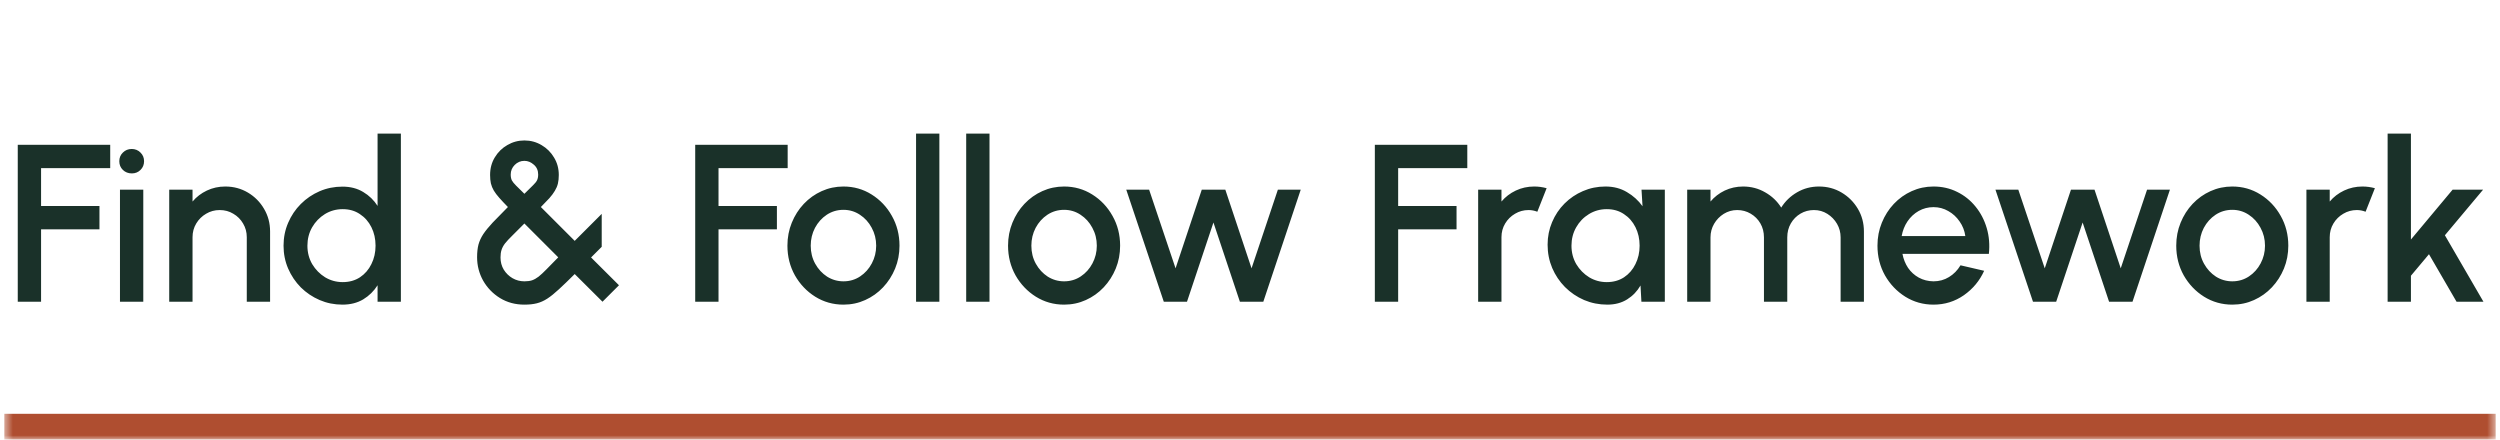
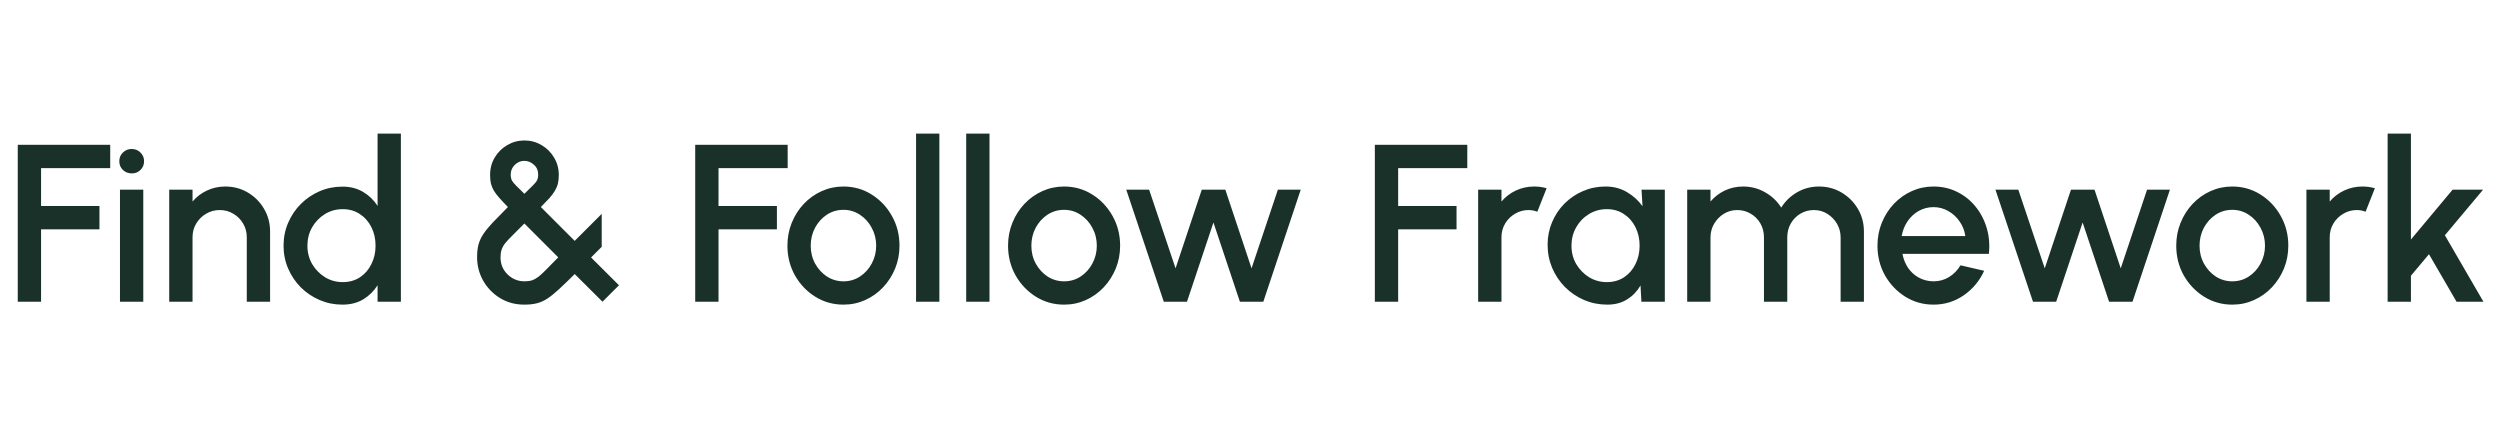
<svg xmlns="http://www.w3.org/2000/svg" width="290" height="51" viewBox="0 0 290 51" fill="none">
  <mask id="path-1-inside-1_580_10369" fill="white">
-     <path d="M0.5 0H289.5V51H0.5V0Z" />
-   </mask>
+     </mask>
  <path d="M289.5 51V48H0.5V51V54H289.5V51Z" fill="#AF4E30" mask="url(#path-1-inside-1_580_10369)" />
  <path d="M2.06 35V16.8H12.785V19.504H4.764V23.898H11.537V26.602H4.764V35H2.06ZM13.917 22H16.621V35H13.917V22ZM15.295 20.115C14.879 20.115 14.533 19.981 14.255 19.712C13.978 19.443 13.839 19.105 13.839 18.698C13.839 18.299 13.978 17.966 14.255 17.697C14.533 17.42 14.875 17.281 15.282 17.281C15.681 17.281 16.019 17.42 16.296 17.697C16.574 17.966 16.712 18.299 16.712 18.698C16.712 19.105 16.574 19.443 16.296 19.712C16.028 19.981 15.694 20.115 15.295 20.115ZM31.33 26.849V35H28.626V27.512C28.626 26.931 28.483 26.403 28.197 25.926C27.92 25.449 27.543 25.072 27.066 24.795C26.598 24.509 26.07 24.366 25.48 24.366C24.908 24.366 24.384 24.509 23.907 24.795C23.431 25.072 23.049 25.449 22.763 25.926C22.477 26.403 22.334 26.931 22.334 27.512V35H19.63V22H22.334V23.378C22.785 22.841 23.34 22.416 23.998 22.104C24.657 21.792 25.368 21.636 26.13 21.636C27.092 21.636 27.968 21.87 28.756 22.338C29.545 22.806 30.169 23.434 30.628 24.223C31.096 25.012 31.33 25.887 31.33 26.849ZM43.798 15.5H46.502V35H43.798V33.089C43.374 33.765 42.819 34.311 42.134 34.727C41.45 35.134 40.648 35.338 39.729 35.338C38.785 35.338 37.901 35.16 37.077 34.805C36.254 34.45 35.526 33.96 34.893 33.336C34.269 32.703 33.78 31.975 33.424 31.152C33.069 30.329 32.891 29.445 32.891 28.5C32.891 27.555 33.069 26.671 33.424 25.848C33.78 25.016 34.269 24.288 34.893 23.664C35.526 23.031 36.254 22.537 37.077 22.182C37.901 21.827 38.785 21.649 39.729 21.649C40.648 21.649 41.45 21.857 42.134 22.273C42.819 22.68 43.374 23.218 43.798 23.885V15.5ZM39.755 32.725C40.518 32.725 41.185 32.539 41.757 32.166C42.329 31.785 42.771 31.273 43.083 30.632C43.404 29.991 43.564 29.28 43.564 28.5C43.564 27.711 43.404 26.996 43.083 26.355C42.763 25.714 42.316 25.207 41.744 24.834C41.181 24.453 40.518 24.262 39.755 24.262C39.001 24.262 38.312 24.453 37.688 24.834C37.073 25.215 36.579 25.727 36.206 26.368C35.842 27.009 35.66 27.72 35.66 28.5C35.66 29.289 35.847 30.004 36.219 30.645C36.601 31.278 37.099 31.785 37.714 32.166C38.338 32.539 39.019 32.725 39.755 32.725ZM60.829 35.338C59.771 35.338 58.827 35.082 57.995 34.571C57.171 34.06 56.521 33.388 56.045 32.556C55.577 31.715 55.343 30.81 55.343 29.839C55.343 29.284 55.395 28.799 55.499 28.383C55.611 27.967 55.798 27.56 56.058 27.161C56.326 26.762 56.69 26.316 57.15 25.822C57.618 25.328 58.207 24.726 58.918 24.015C58.519 23.608 58.185 23.252 57.917 22.949C57.648 22.646 57.436 22.364 57.28 22.104C57.124 21.835 57.011 21.558 56.942 21.272C56.881 20.986 56.851 20.661 56.851 20.297C56.851 19.534 57.033 18.854 57.397 18.256C57.761 17.649 58.246 17.173 58.853 16.826C59.459 16.471 60.118 16.293 60.829 16.293C61.557 16.293 62.224 16.475 62.831 16.839C63.437 17.194 63.918 17.675 64.274 18.282C64.638 18.88 64.82 19.552 64.82 20.297C64.82 20.67 64.785 21.003 64.716 21.298C64.646 21.584 64.529 21.861 64.365 22.13C64.209 22.399 63.996 22.685 63.728 22.988C63.459 23.283 63.13 23.625 62.74 24.015L66.666 27.941L69.799 24.808V28.63L68.564 29.865L71.801 33.089L69.89 35L66.666 31.789C65.946 32.508 65.335 33.098 64.833 33.557C64.339 34.016 63.892 34.376 63.494 34.636C63.095 34.896 62.688 35.078 62.272 35.182C61.864 35.286 61.383 35.338 60.829 35.338ZM60.829 32.634C61.175 32.634 61.47 32.595 61.713 32.517C61.964 32.43 62.22 32.287 62.48 32.088C62.74 31.88 63.043 31.598 63.39 31.243C63.745 30.879 64.2 30.415 64.755 29.852L60.829 25.926C60.257 26.498 59.789 26.966 59.425 27.33C59.061 27.685 58.779 27.989 58.58 28.24C58.389 28.491 58.255 28.743 58.177 28.994C58.099 29.237 58.06 29.527 58.06 29.865C58.06 30.394 58.185 30.866 58.437 31.282C58.697 31.698 59.035 32.027 59.451 32.27C59.875 32.513 60.335 32.634 60.829 32.634ZM60.829 22.481C61.271 22.039 61.604 21.71 61.83 21.493C62.064 21.268 62.22 21.073 62.298 20.908C62.384 20.735 62.428 20.514 62.428 20.245C62.428 19.768 62.259 19.387 61.921 19.101C61.591 18.806 61.227 18.659 60.829 18.659C60.395 18.659 60.023 18.815 59.711 19.127C59.399 19.439 59.243 19.812 59.243 20.245C59.243 20.514 59.286 20.739 59.373 20.921C59.468 21.094 59.628 21.294 59.854 21.519C60.088 21.744 60.413 22.065 60.829 22.481ZM80.644 35V16.8H91.369V19.504H83.348V23.898H90.121V26.602H83.348V35H80.644ZM97.841 35.338C96.644 35.338 95.552 35.03 94.564 34.415C93.585 33.8 92.801 32.976 92.212 31.945C91.631 30.905 91.341 29.757 91.341 28.5C91.341 27.547 91.51 26.658 91.847 25.835C92.186 25.003 92.649 24.275 93.239 23.651C93.837 23.018 94.53 22.524 95.319 22.169C96.107 21.814 96.948 21.636 97.841 21.636C99.037 21.636 100.124 21.944 101.104 22.559C102.092 23.174 102.876 24.002 103.457 25.042C104.046 26.082 104.341 27.235 104.341 28.5C104.341 29.445 104.172 30.329 103.834 31.152C103.496 31.975 103.028 32.703 102.43 33.336C101.84 33.96 101.151 34.45 100.363 34.805C99.582 35.16 98.742 35.338 97.841 35.338ZM97.841 32.634C98.56 32.634 99.206 32.443 99.778 32.062C100.35 31.681 100.8 31.178 101.13 30.554C101.468 29.921 101.637 29.237 101.637 28.5C101.637 27.746 101.463 27.053 101.117 26.42C100.779 25.787 100.324 25.285 99.751 24.912C99.18 24.531 98.543 24.34 97.841 24.34C97.13 24.34 96.484 24.531 95.903 24.912C95.332 25.293 94.876 25.8 94.538 26.433C94.209 27.066 94.044 27.755 94.044 28.5C94.044 29.271 94.218 29.969 94.564 30.593C94.911 31.217 95.371 31.715 95.942 32.088C96.523 32.452 97.156 32.634 97.841 32.634ZM106.263 35V15.5H108.967V35H106.263ZM112.078 35V15.5H114.782V35H112.078ZM123.434 35.338C122.238 35.338 121.146 35.03 120.158 34.415C119.179 33.8 118.395 32.976 117.805 31.945C117.225 30.905 116.934 29.757 116.934 28.5C116.934 27.547 117.103 26.658 117.441 25.835C117.779 25.003 118.243 24.275 118.832 23.651C119.43 23.018 120.124 22.524 120.912 22.169C121.701 21.814 122.542 21.636 123.434 21.636C124.63 21.636 125.718 21.944 126.697 22.559C127.685 23.174 128.47 24.002 129.05 25.042C129.64 26.082 129.934 27.235 129.934 28.5C129.934 29.445 129.765 30.329 129.427 31.152C129.089 31.975 128.621 32.703 128.023 33.336C127.434 33.96 126.745 34.45 125.956 34.805C125.176 35.16 124.336 35.338 123.434 35.338ZM123.434 32.634C124.154 32.634 124.799 32.443 125.371 32.062C125.943 31.681 126.394 31.178 126.723 30.554C127.061 29.921 127.23 29.237 127.23 28.5C127.23 27.746 127.057 27.053 126.71 26.42C126.372 25.787 125.917 25.285 125.345 24.912C124.773 24.531 124.136 24.34 123.434 24.34C122.724 24.34 122.078 24.531 121.497 24.912C120.925 25.293 120.47 25.8 120.132 26.433C119.803 27.066 119.638 27.755 119.638 28.5C119.638 29.271 119.812 29.969 120.158 30.593C120.505 31.217 120.964 31.715 121.536 32.088C122.117 32.452 122.75 32.634 123.434 32.634ZM137.691 35H135L130.645 22H133.297L136.365 31.126L139.407 22H142.137L145.179 31.126L148.234 22H150.886L146.544 35H143.827L140.759 25.809L137.691 35ZM159.482 35V16.8H170.207V19.504H162.186V23.898H168.959V26.602H162.186V35H159.482ZM171.466 35V22H174.17V23.378C174.621 22.841 175.176 22.416 175.834 22.104C176.493 21.792 177.204 21.636 177.966 21.636C178.452 21.636 178.933 21.701 179.409 21.831L178.33 24.561C177.992 24.431 177.654 24.366 177.316 24.366C176.744 24.366 176.22 24.509 175.743 24.795C175.267 25.072 174.885 25.449 174.599 25.926C174.313 26.403 174.17 26.931 174.17 27.512V35H171.466ZM190.416 22H193.12V35H190.403L190.299 33.115C189.918 33.782 189.402 34.32 188.752 34.727C188.102 35.134 187.335 35.338 186.451 35.338C185.498 35.338 184.601 35.16 183.76 34.805C182.92 34.441 182.179 33.938 181.537 33.297C180.905 32.656 180.411 31.919 180.055 31.087C179.7 30.246 179.522 29.345 179.522 28.383C179.522 27.456 179.696 26.585 180.042 25.77C180.389 24.947 180.87 24.227 181.485 23.612C182.101 22.997 182.811 22.516 183.617 22.169C184.432 21.814 185.303 21.636 186.23 21.636C187.175 21.636 188.007 21.853 188.726 22.286C189.454 22.711 190.057 23.257 190.533 23.924L190.416 22ZM186.386 32.725C187.149 32.725 187.816 32.539 188.388 32.166C188.96 31.785 189.402 31.273 189.714 30.632C190.035 29.991 190.195 29.28 190.195 28.5C190.195 27.711 190.035 26.996 189.714 26.355C189.394 25.714 188.947 25.207 188.375 24.834C187.812 24.453 187.149 24.262 186.386 24.262C185.632 24.262 184.943 24.453 184.319 24.834C183.695 25.215 183.201 25.727 182.837 26.368C182.473 27.009 182.291 27.72 182.291 28.5C182.291 29.289 182.478 30.004 182.85 30.645C183.232 31.278 183.73 31.785 184.345 32.166C184.969 32.539 185.65 32.725 186.386 32.725ZM195.714 35V22H198.418V23.378C198.869 22.841 199.419 22.416 200.069 22.104C200.728 21.792 201.439 21.636 202.201 21.636C203.129 21.636 203.982 21.861 204.762 22.312C205.542 22.754 206.162 23.343 206.621 24.08C207.081 23.343 207.692 22.754 208.454 22.312C209.226 21.861 210.075 21.636 211.002 21.636C211.964 21.636 212.84 21.87 213.628 22.338C214.417 22.806 215.045 23.434 215.513 24.223C215.981 25.012 216.215 25.887 216.215 26.849V35H213.511V27.538C213.511 26.966 213.373 26.442 213.095 25.965C212.818 25.488 212.445 25.103 211.977 24.808C211.509 24.513 210.989 24.366 210.417 24.366C209.845 24.366 209.325 24.505 208.857 24.782C208.389 25.059 208.017 25.436 207.739 25.913C207.462 26.39 207.323 26.931 207.323 27.538V35H204.619V27.538C204.619 26.931 204.481 26.39 204.203 25.913C203.926 25.436 203.549 25.059 203.072 24.782C202.604 24.505 202.084 24.366 201.512 24.366C200.949 24.366 200.429 24.513 199.952 24.808C199.484 25.103 199.112 25.488 198.834 25.965C198.557 26.442 198.418 26.966 198.418 27.538V35H195.714ZM224.286 35.338C223.09 35.338 221.998 35.03 221.01 34.415C220.031 33.8 219.246 32.976 218.657 31.945C218.076 30.905 217.786 29.757 217.786 28.5C217.786 27.547 217.955 26.658 218.293 25.835C218.631 25.003 219.095 24.275 219.684 23.651C220.282 23.018 220.975 22.524 221.764 22.169C222.553 21.814 223.393 21.636 224.286 21.636C225.283 21.636 226.197 21.844 227.029 22.26C227.861 22.667 228.572 23.235 229.161 23.963C229.75 24.682 230.184 25.514 230.461 26.459C230.738 27.395 230.821 28.392 230.708 29.449H220.685C220.798 30.047 221.014 30.589 221.335 31.074C221.664 31.551 222.08 31.928 222.583 32.205C223.094 32.482 223.662 32.625 224.286 32.634C224.945 32.634 225.543 32.469 226.08 32.14C226.626 31.811 227.072 31.356 227.419 30.775L230.162 31.412C229.642 32.565 228.858 33.509 227.809 34.246C226.76 34.974 225.586 35.338 224.286 35.338ZM220.594 27.382H227.978C227.891 26.758 227.67 26.195 227.315 25.692C226.968 25.181 226.531 24.778 226.002 24.483C225.482 24.18 224.91 24.028 224.286 24.028C223.671 24.028 223.099 24.175 222.57 24.47C222.05 24.765 221.617 25.168 221.27 25.679C220.932 26.182 220.707 26.749 220.594 27.382ZM238.517 35H235.826L231.471 22H234.123L237.191 31.126L240.233 22H242.963L246.005 31.126L249.06 22H251.712L247.37 35H244.653L241.585 25.809L238.517 35ZM258.944 35.338C257.748 35.338 256.656 35.03 255.668 34.415C254.689 33.8 253.904 32.976 253.315 31.945C252.734 30.905 252.444 29.757 252.444 28.5C252.444 27.547 252.613 26.658 252.951 25.835C253.289 25.003 253.753 24.275 254.342 23.651C254.94 23.018 255.633 22.524 256.422 22.169C257.211 21.814 258.051 21.636 258.944 21.636C260.14 21.636 261.228 21.944 262.207 22.559C263.195 23.174 263.979 24.002 264.56 25.042C265.149 26.082 265.444 27.235 265.444 28.5C265.444 29.445 265.275 30.329 264.937 31.152C264.599 31.975 264.131 32.703 263.533 33.336C262.944 33.96 262.255 34.45 261.466 34.805C260.686 35.16 259.845 35.338 258.944 35.338ZM258.944 32.634C259.663 32.634 260.309 32.443 260.881 32.062C261.453 31.681 261.904 31.178 262.233 30.554C262.571 29.921 262.74 29.237 262.74 28.5C262.74 27.746 262.567 27.053 262.22 26.42C261.882 25.787 261.427 25.285 260.855 24.912C260.283 24.531 259.646 24.34 258.944 24.34C258.233 24.34 257.588 24.531 257.007 24.912C256.435 25.293 255.98 25.8 255.642 26.433C255.313 27.066 255.148 27.755 255.148 28.5C255.148 29.271 255.321 29.969 255.668 30.593C256.015 31.217 256.474 31.715 257.046 32.088C257.627 32.452 258.259 32.634 258.944 32.634ZM267.544 35V22H270.248V23.378C270.699 22.841 271.254 22.416 271.912 22.104C272.571 21.792 273.282 21.636 274.044 21.636C274.53 21.636 275.011 21.701 275.487 21.831L274.408 24.561C274.07 24.431 273.732 24.366 273.394 24.366C272.822 24.366 272.298 24.509 271.821 24.795C271.345 25.072 270.963 25.449 270.677 25.926C270.391 26.403 270.248 26.931 270.248 27.512V35H267.544ZM288.079 35H284.959L281.761 29.488L279.668 31.984V35H276.964V15.5H279.668V27.785L284.504 22H288.04L283.607 27.291L288.079 35Z" fill="#1A3129" />
</svg>